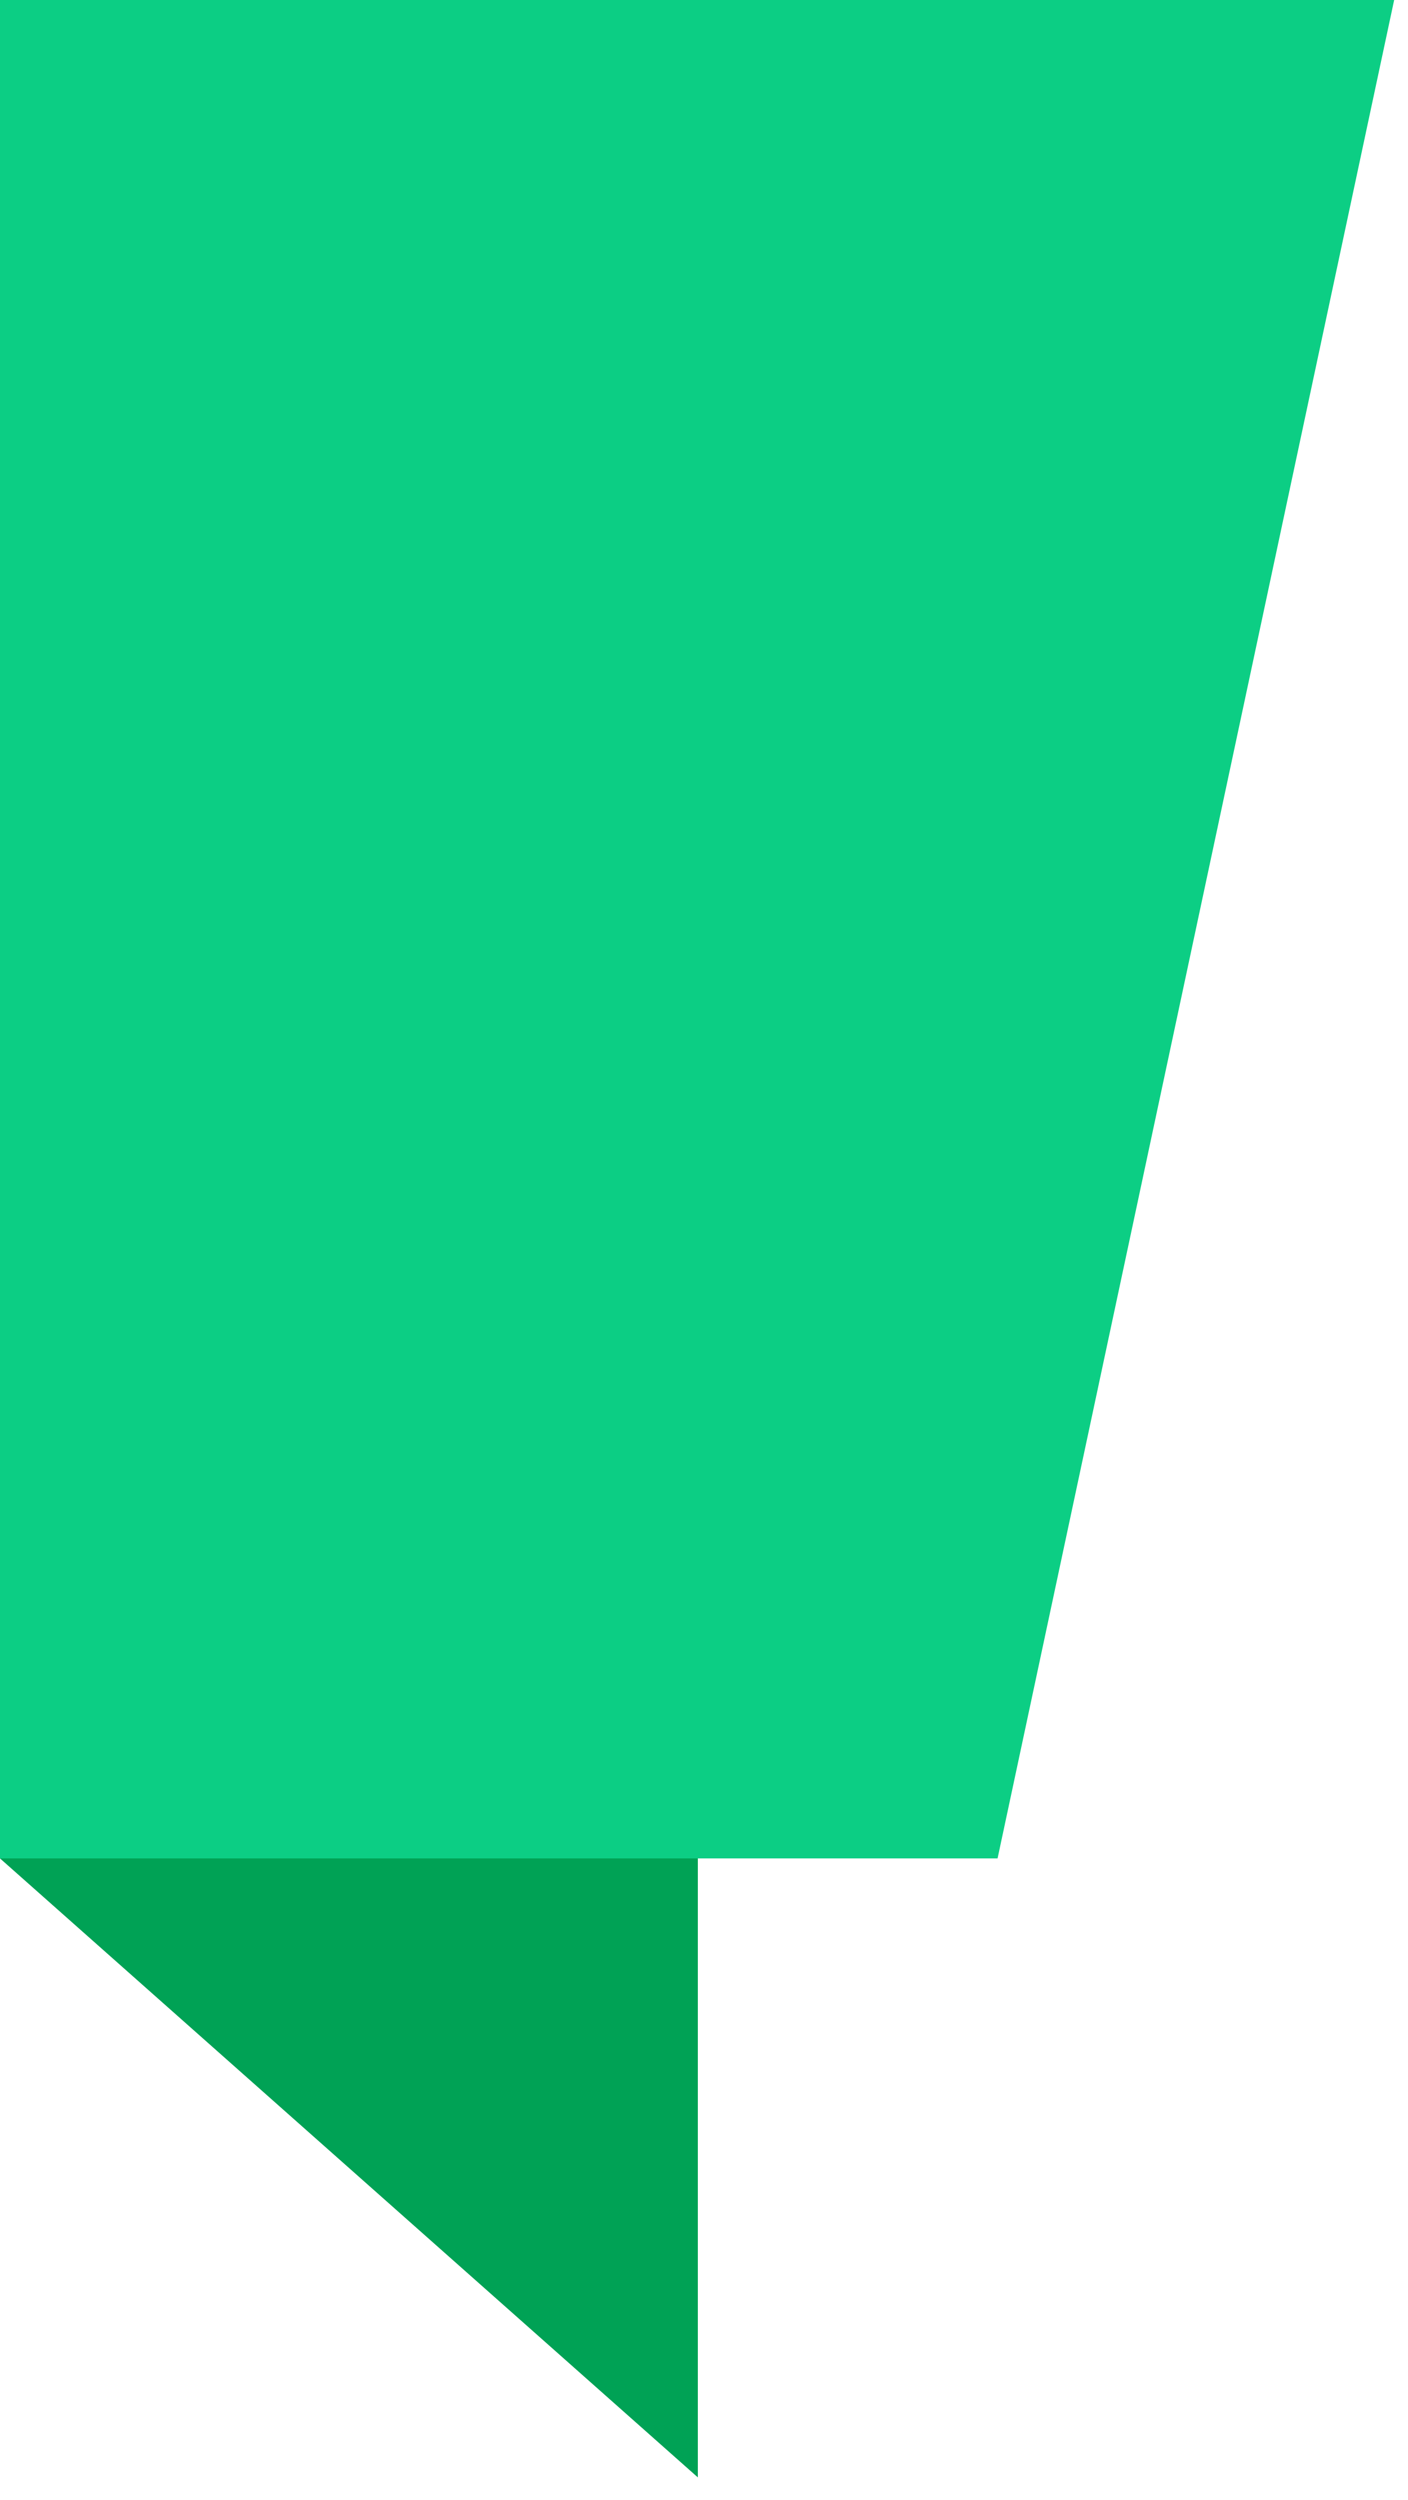
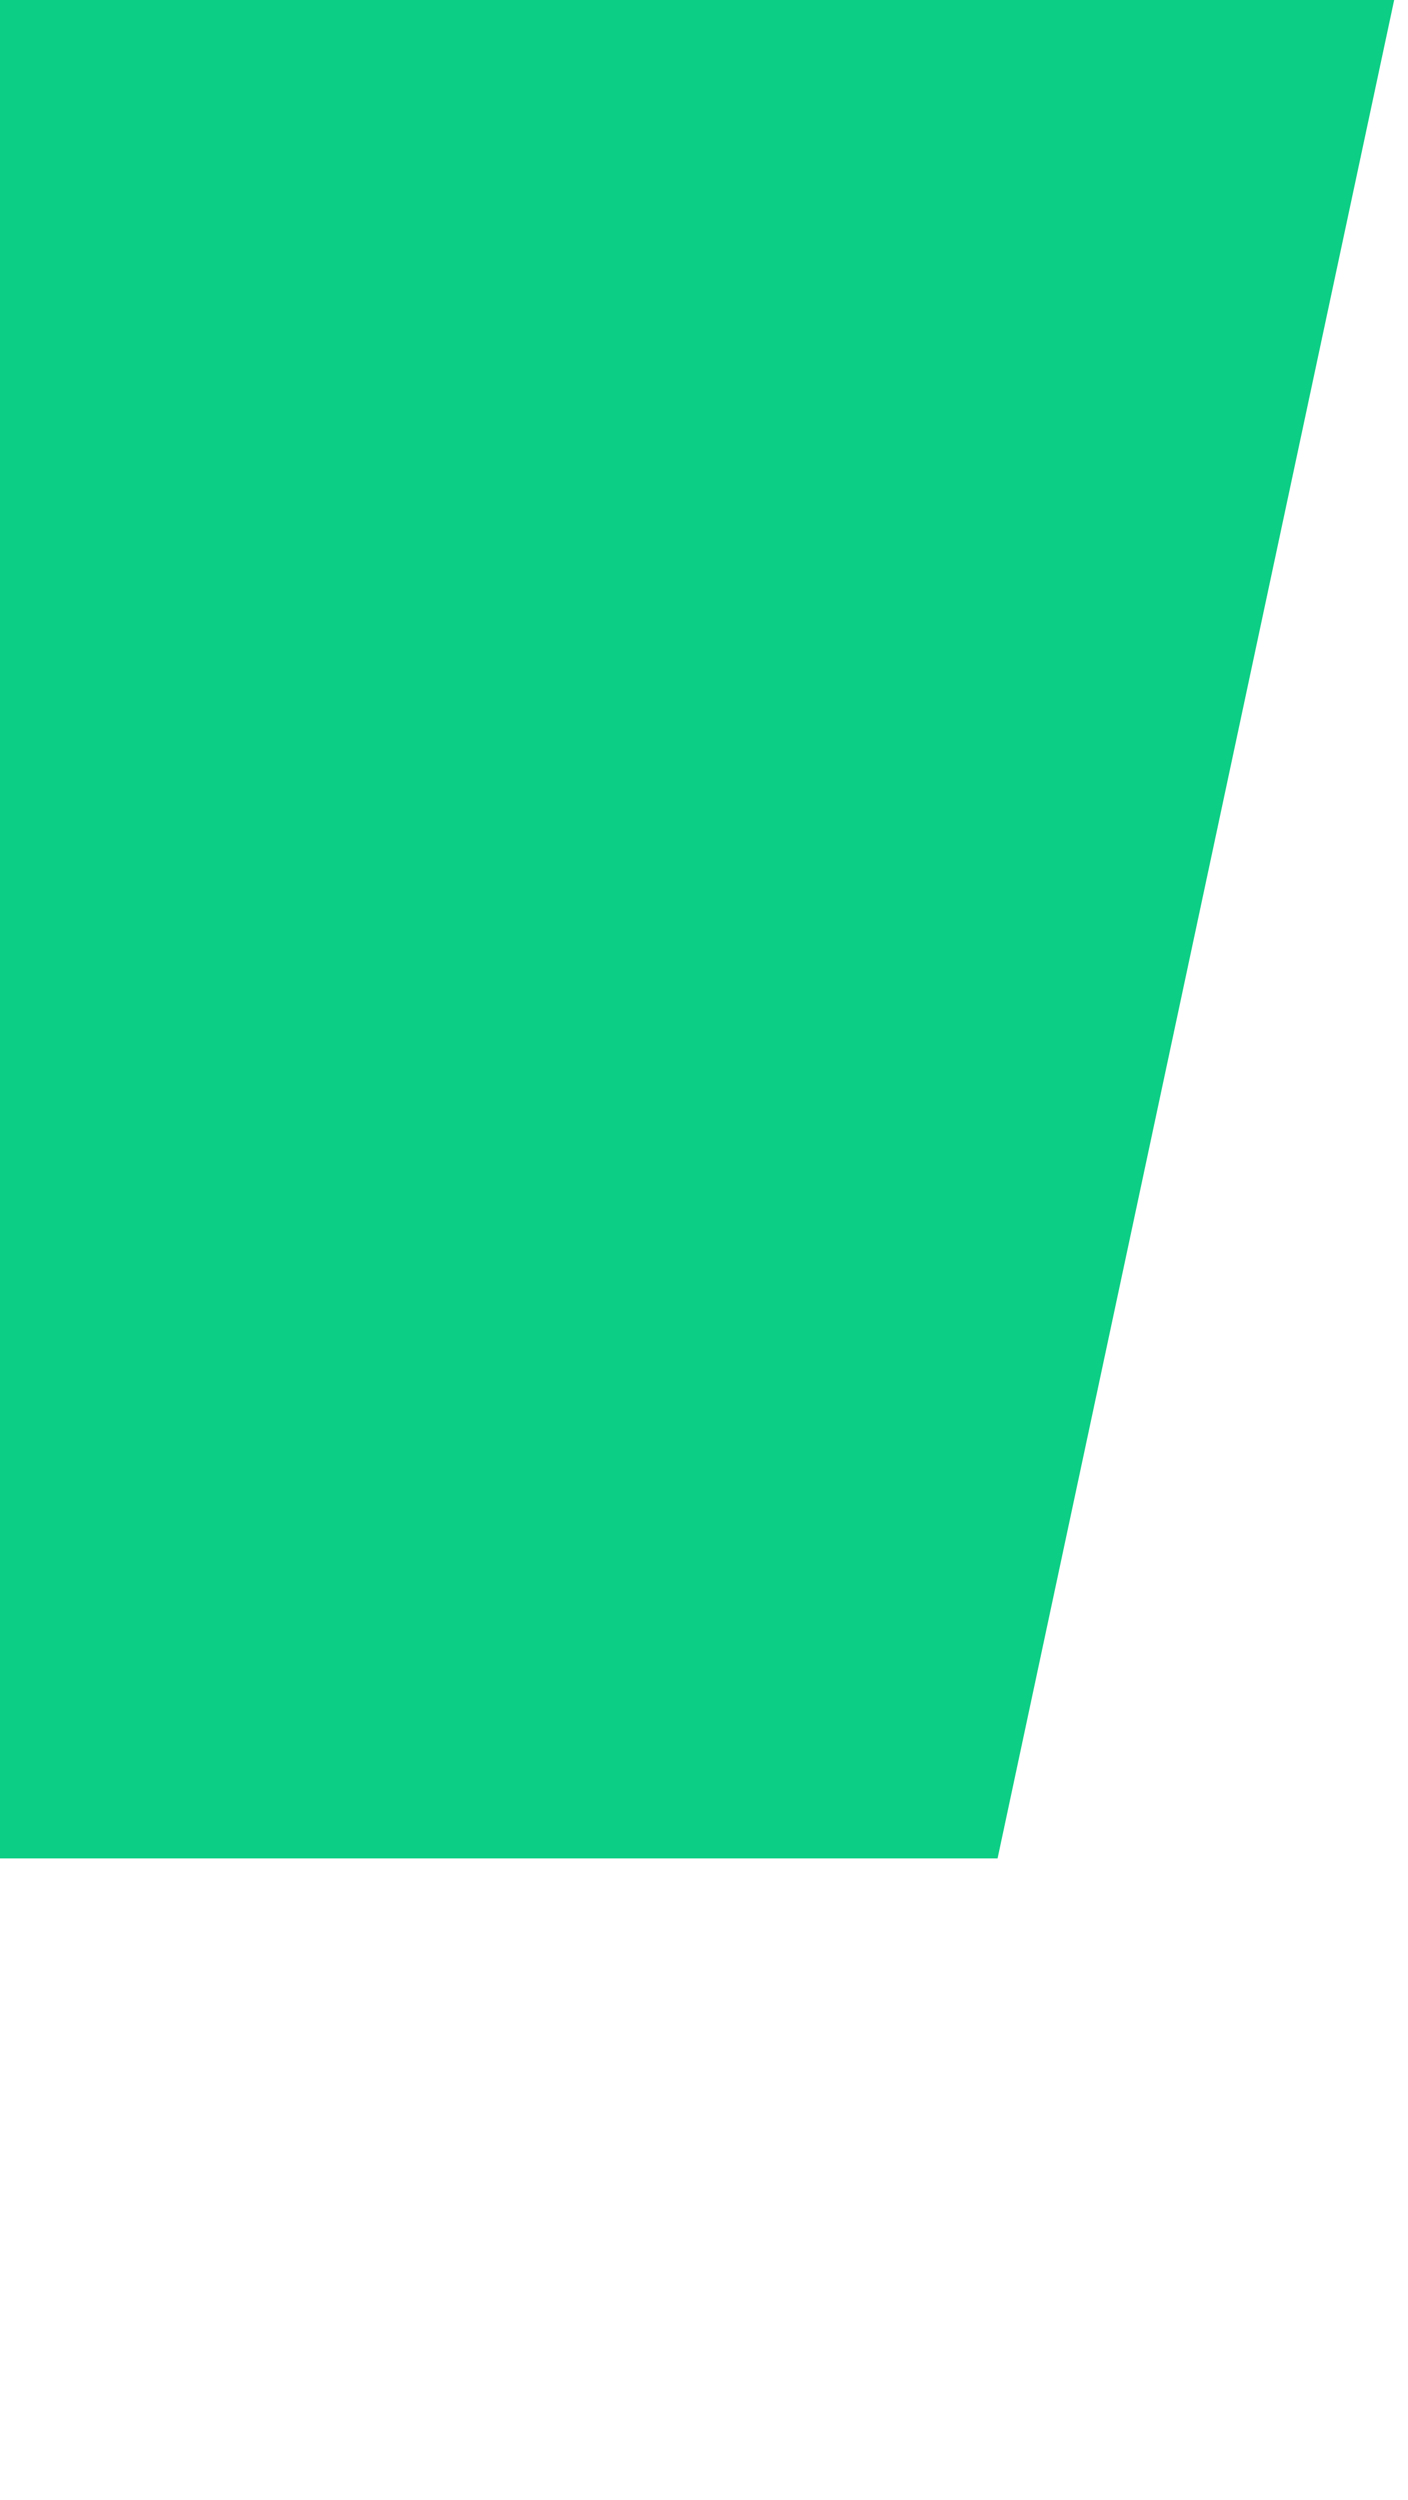
<svg xmlns="http://www.w3.org/2000/svg" width="40" height="71" viewBox="0 0 40 71" fill="none">
-   <path d="M0 0L19.825 17.581V70.366L0 52.785V0Z" fill="#00A255" />
  <path d="M0 0H39.607L28.34 52.785H0V0Z" fill="#0CCE84" />
</svg>